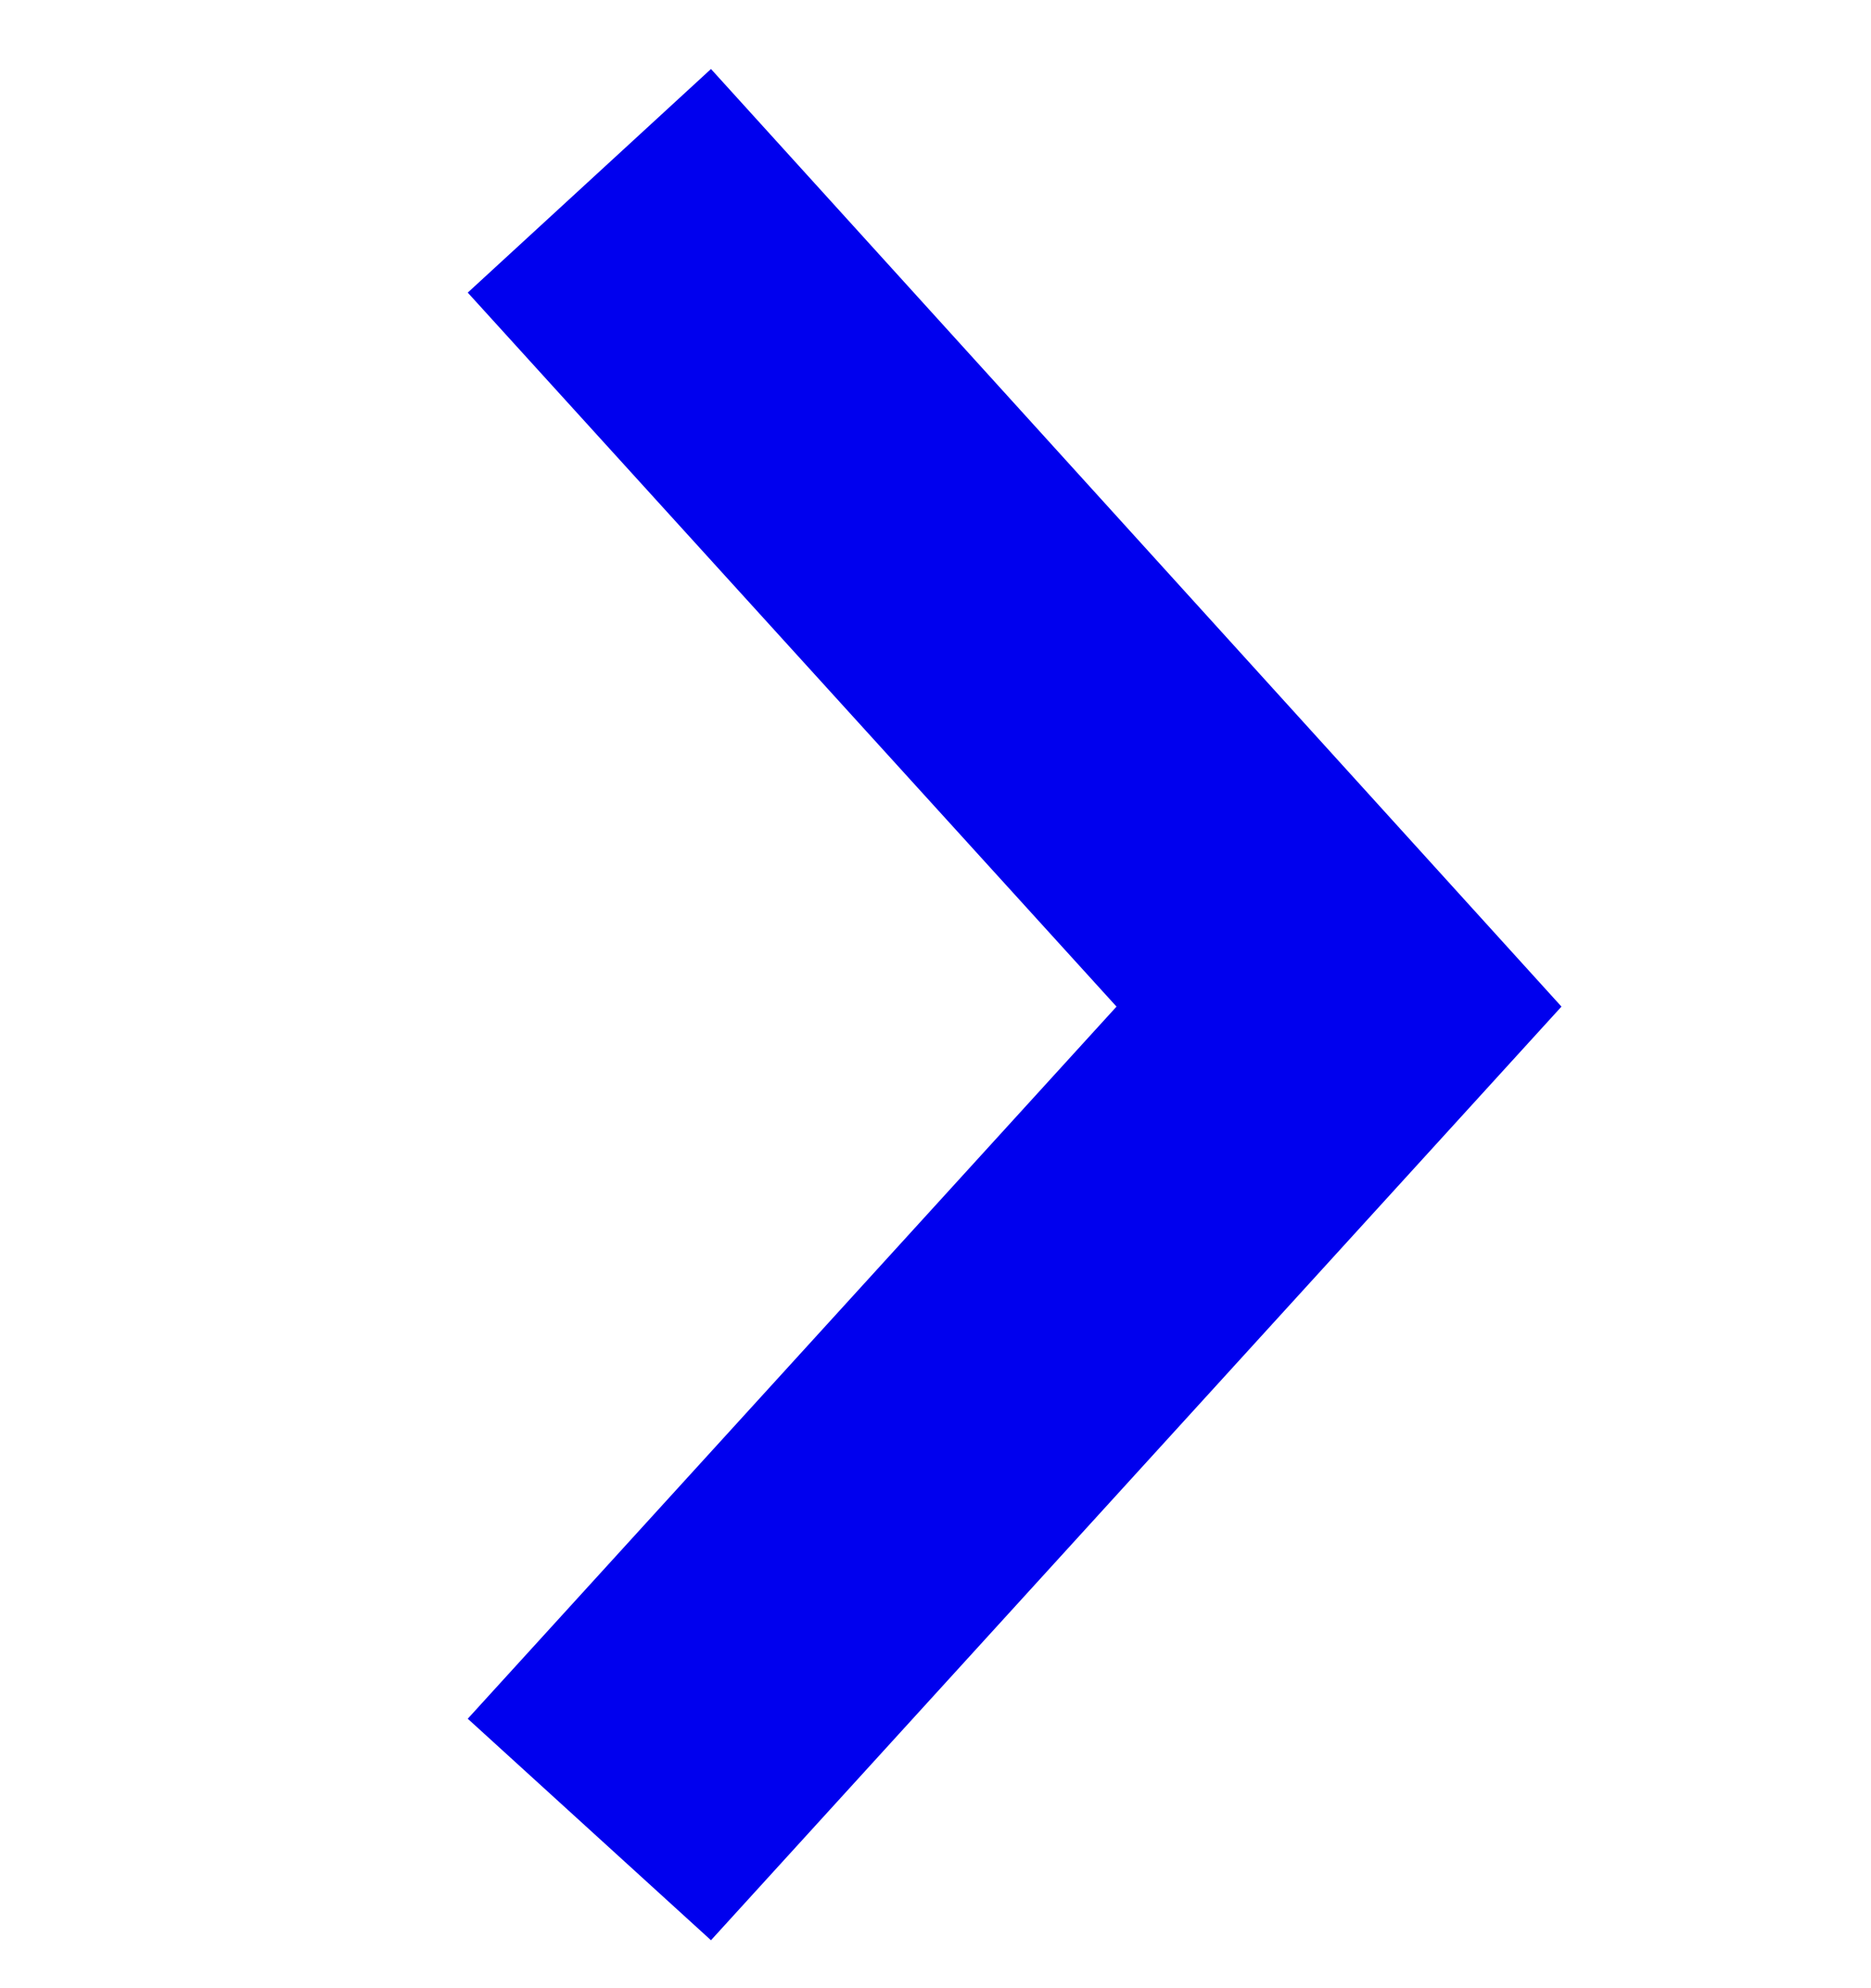
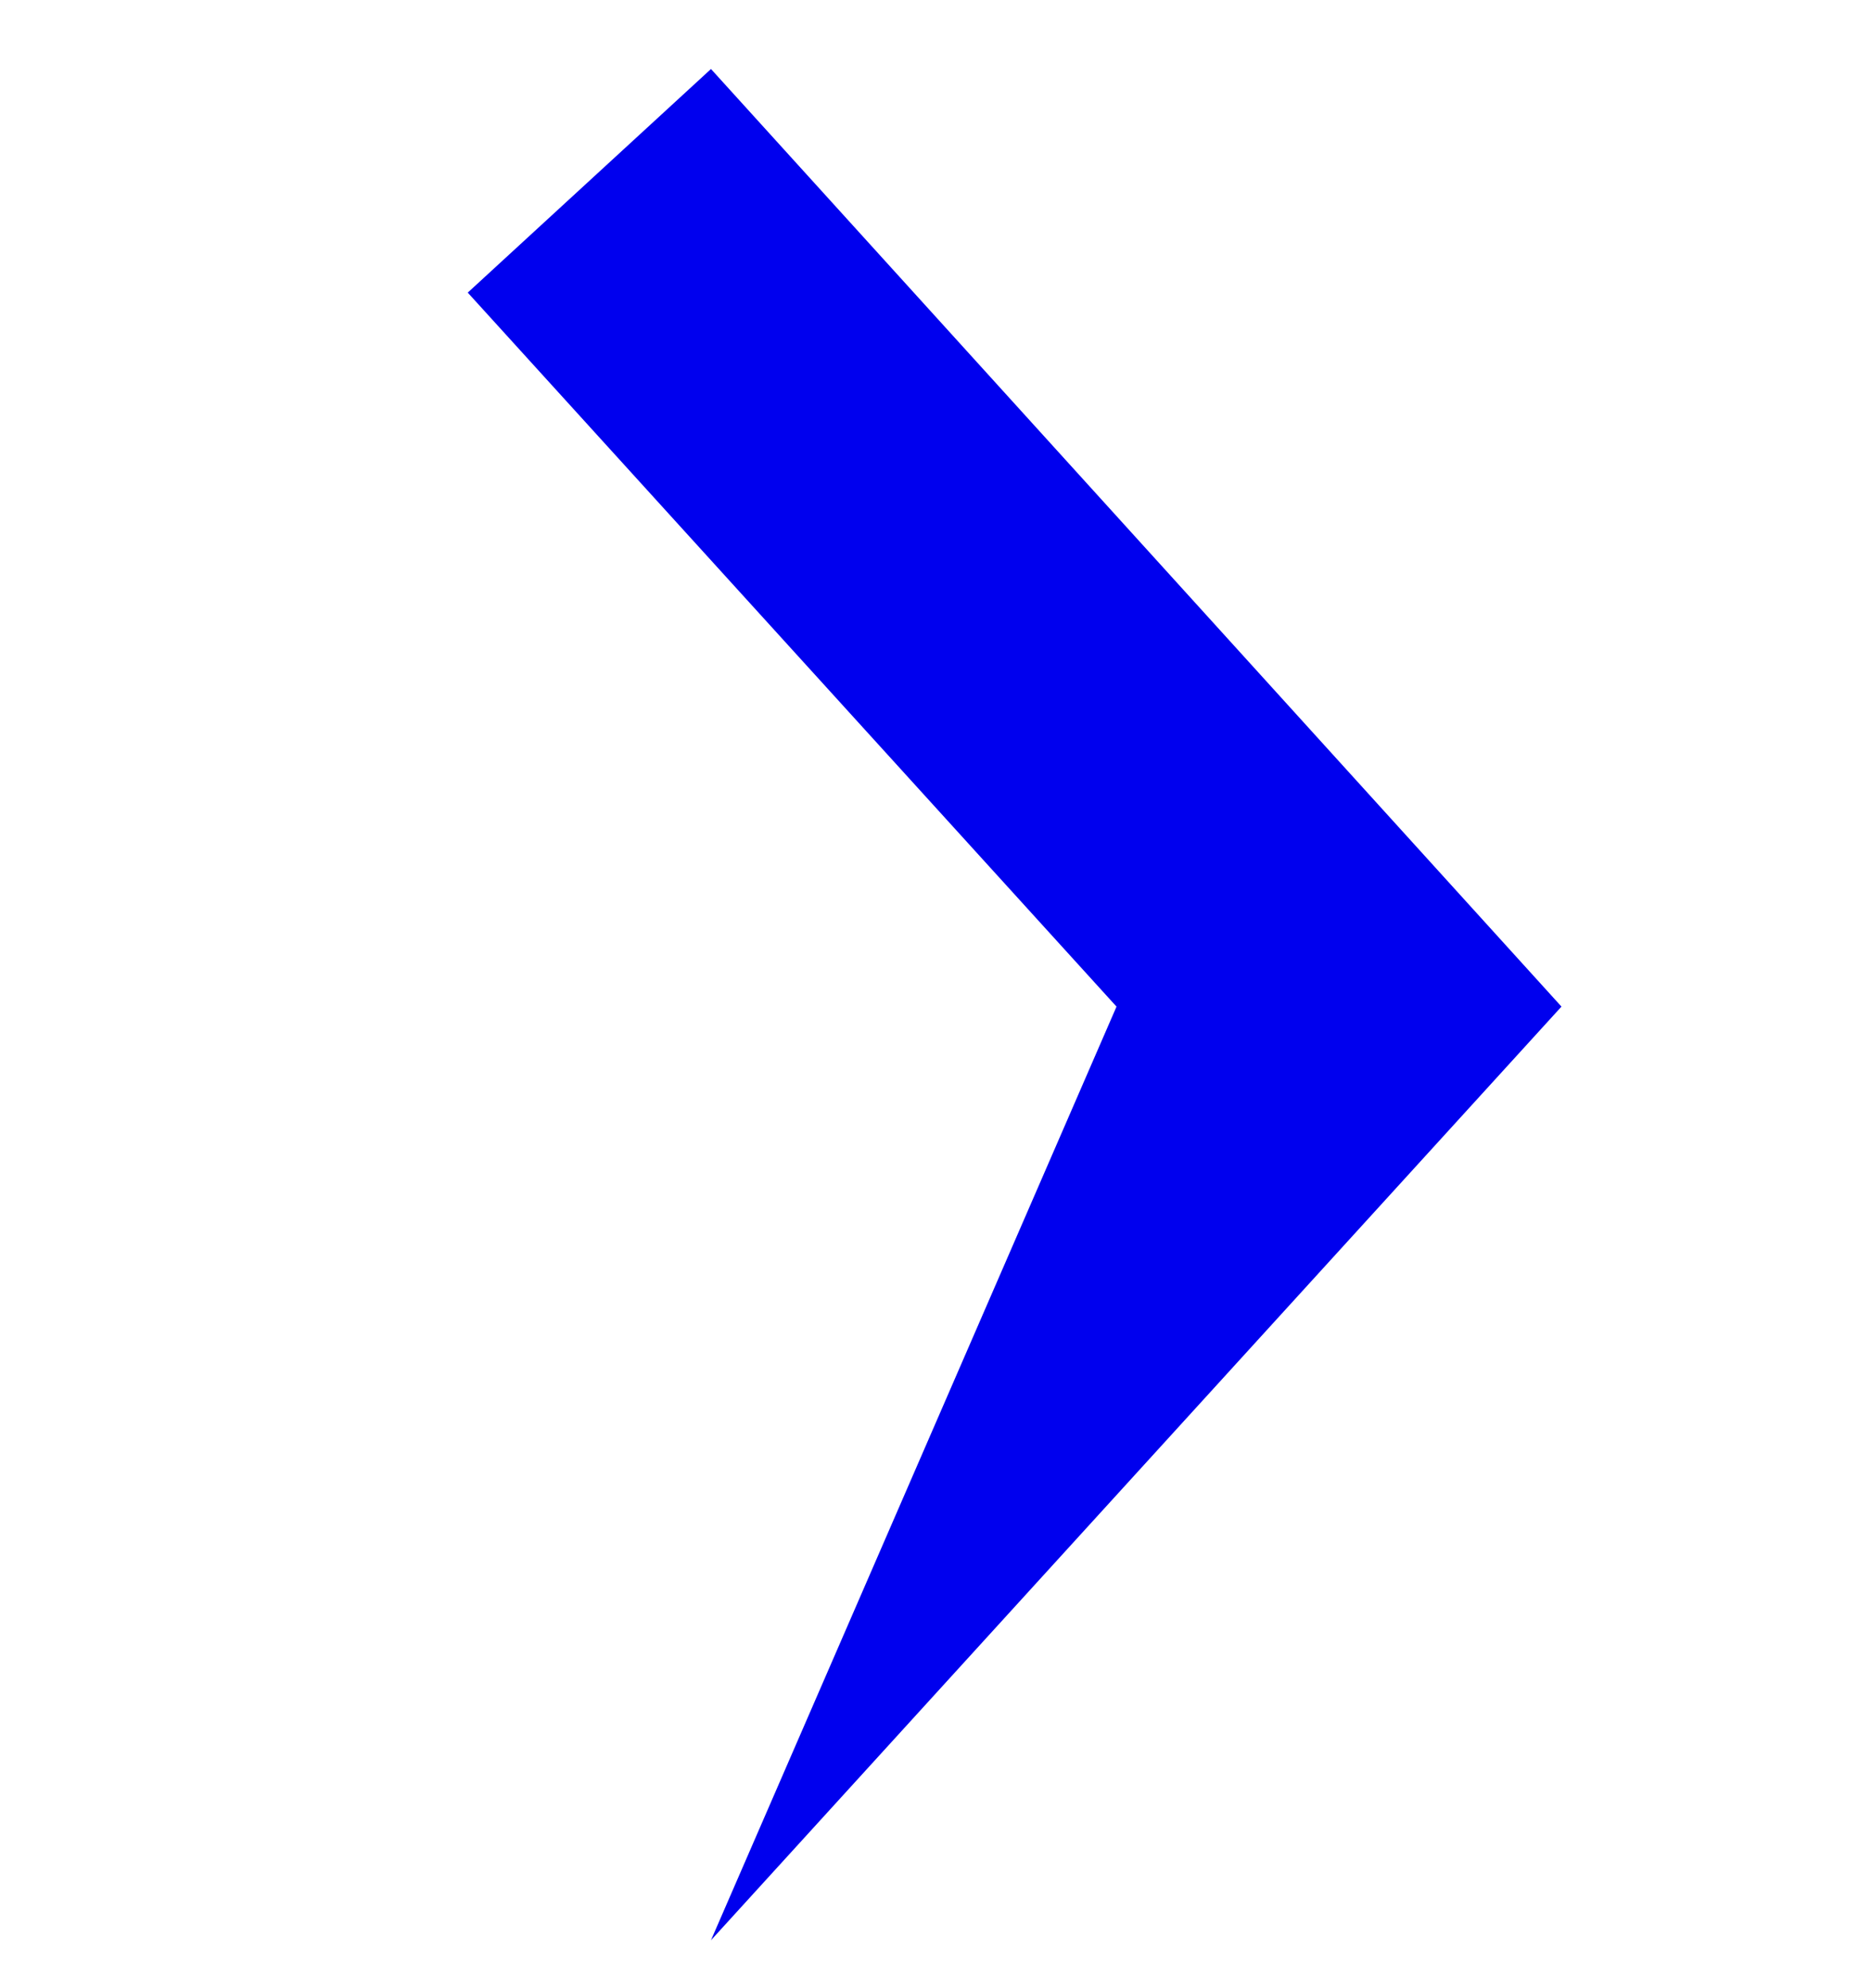
<svg xmlns="http://www.w3.org/2000/svg" width="16" height="17" viewBox="0 0 16 17" fill="none">
-   <path d="M4 2.502L6.08 0.59L13.353 8.607L6.08 16.59L4 14.696L9.548 8.607L4 2.502Z" fill="#0000EE" />
+   <path d="M4 2.502L6.08 0.59L13.353 8.607L6.08 16.59L9.548 8.607L4 2.502Z" fill="#0000EE" />
</svg>